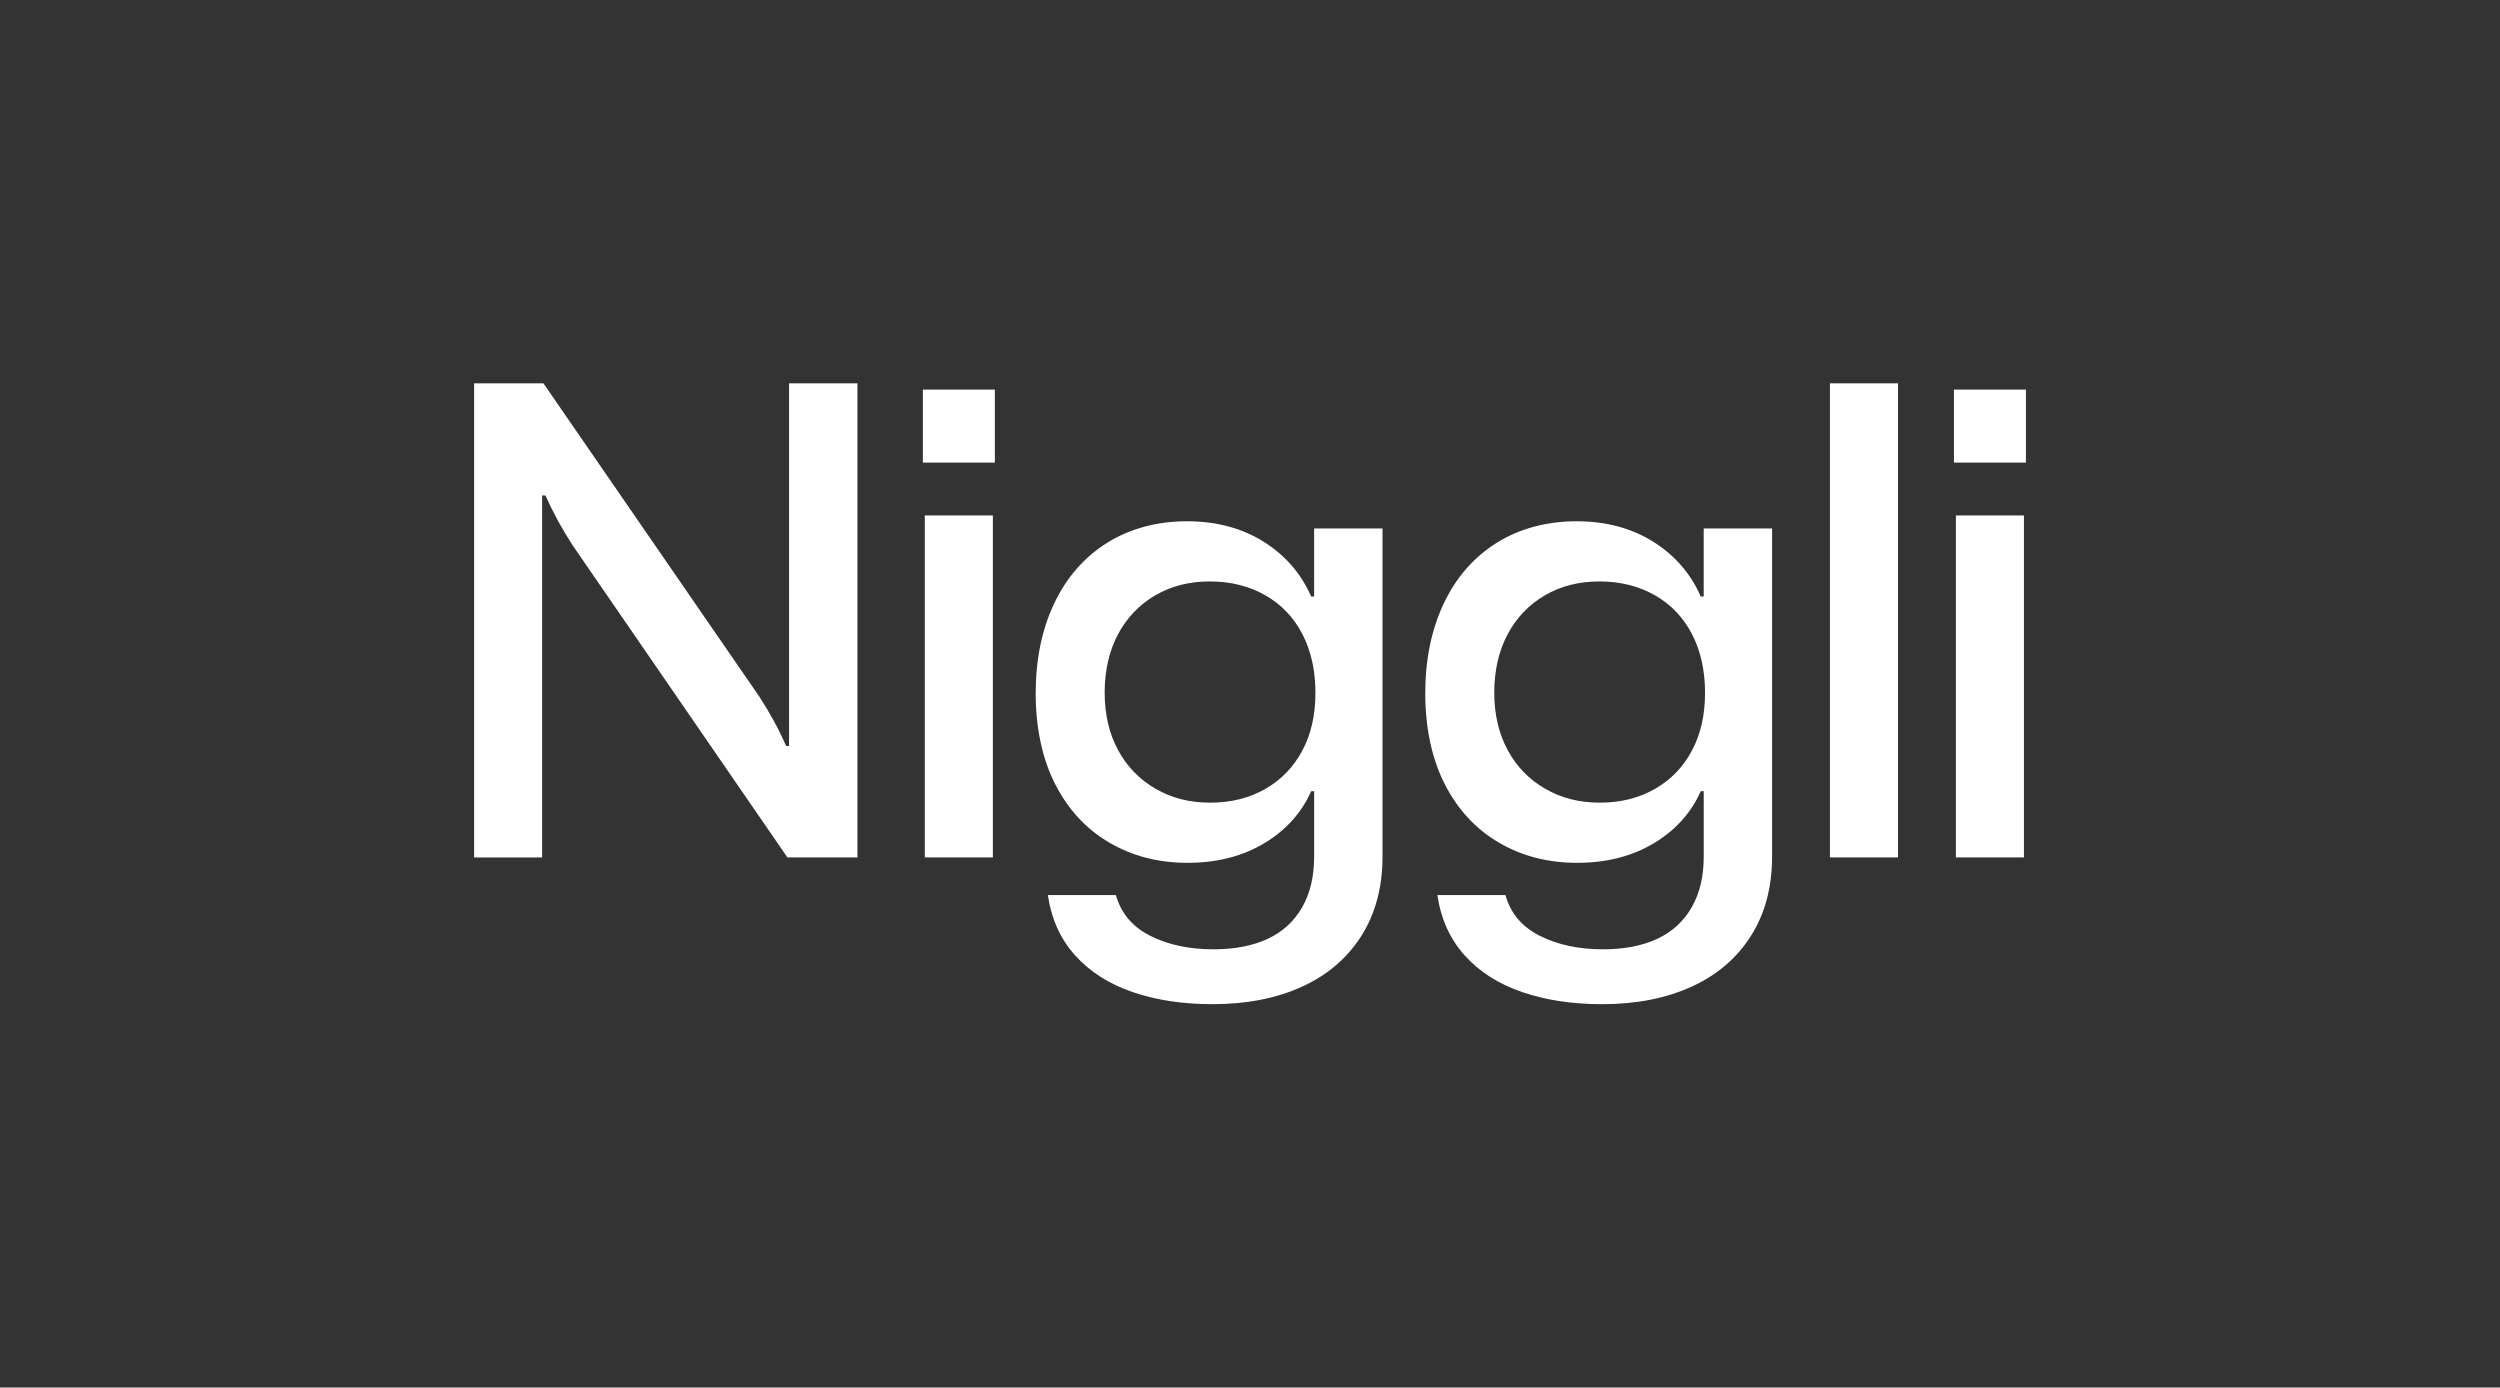
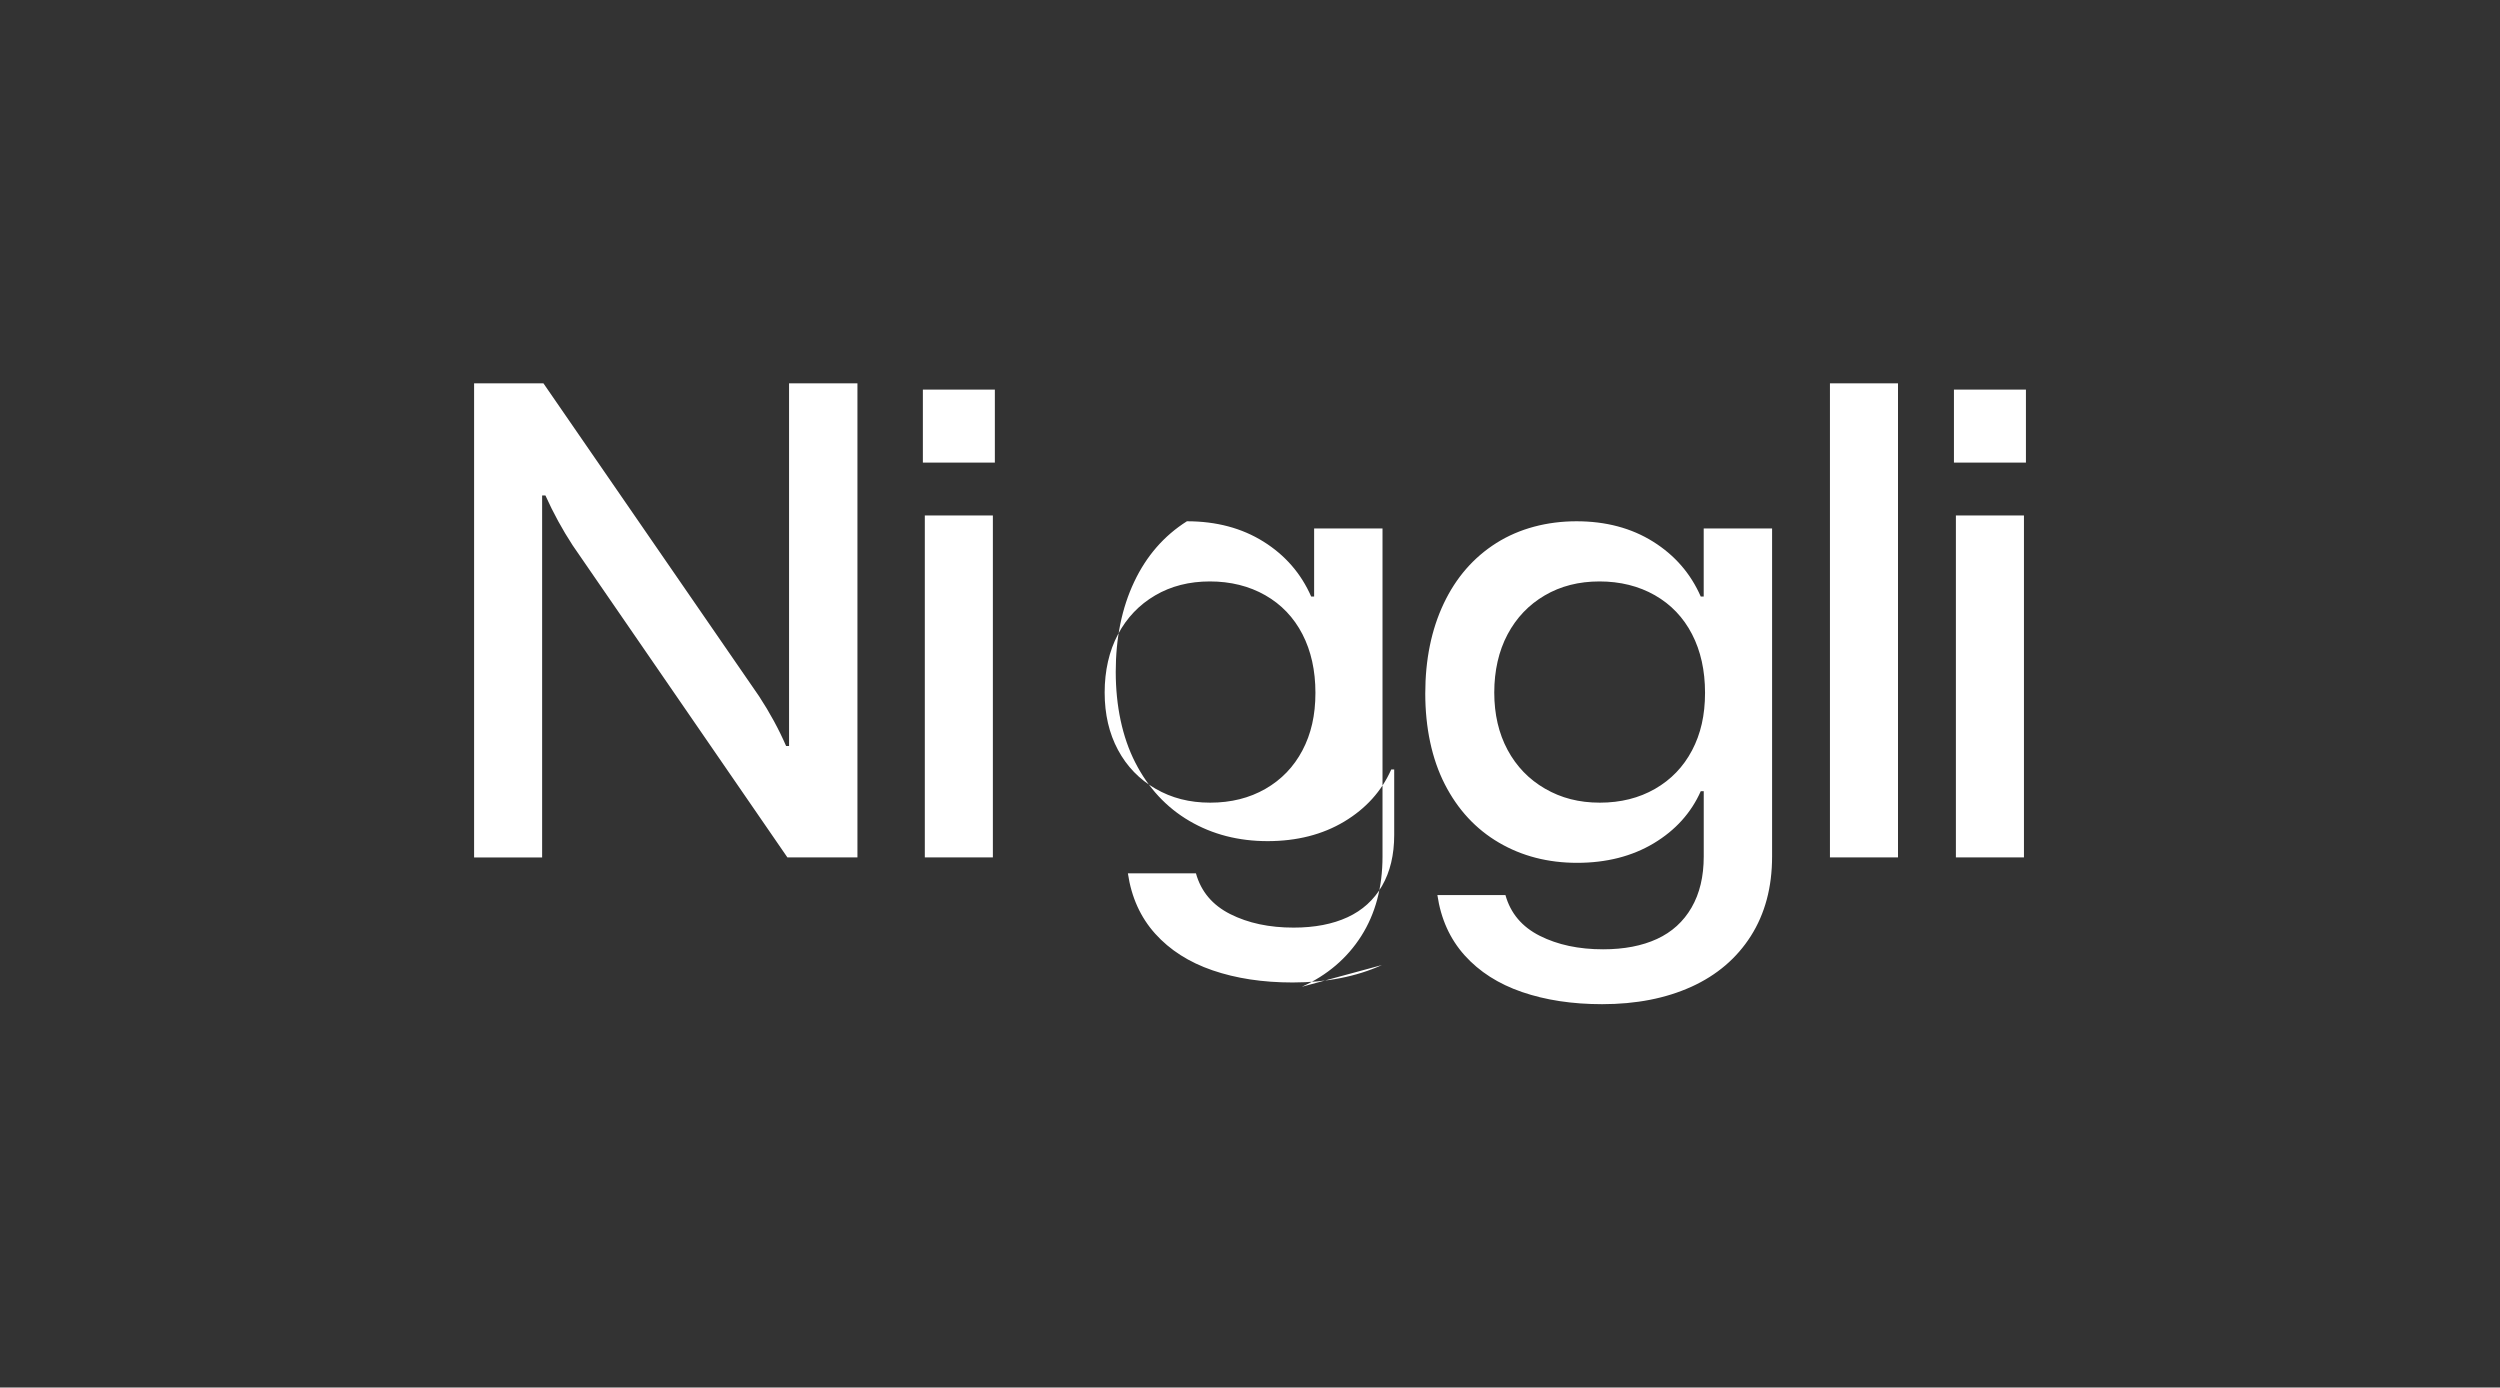
<svg xmlns="http://www.w3.org/2000/svg" viewBox="0 0 769.56 427.12" data-name="Layer 1" id="Layer_1">
  <rect x="0" y="0" width="769.56" height="427.12" fill="#333333" stroke="none" />
  <defs>
    <style>
      .cls-1 {
        fill: #fff;
      }
    </style>
  </defs>
-   <path d="M623.02,158.68h-20.95v105.25h20.95v-105.25ZM623.63,119.92h-22.16v22.47h22.16v-22.47ZM584.25,118h-20.95v145.93h20.95V118ZM475.61,242.78c-4.96-2.87-8.8-6.85-11.54-11.94-2.73-5.09-4.1-10.98-4.1-17.66s1.37-12.78,4.1-17.91c2.73-5.13,6.54-9.12,11.44-11.99,4.89-2.87,10.51-4.3,16.85-4.3s12.09,1.42,17.05,4.25c4.96,2.83,8.77,6.83,11.44,11.99,2.67,5.16,4,11.18,4,18.06s-1.33,12.65-4,17.71c-2.67,5.06-6.46,9.01-11.39,11.84-4.93,2.83-10.59,4.25-17,4.25s-11.89-1.43-16.85-4.3M520.64,303.76c7.86-3.58,13.97-8.79,18.32-15.64,4.35-6.85,6.53-15,6.53-24.44v-101h-21.05v20.95h-.91c-3.1-7.08-7.99-12.72-14.67-16.9-6.68-4.18-14.54-6.27-23.58-6.27s-17.59,2.23-24.64,6.68c-7.05,4.45-12.46,10.68-16.24,18.67-3.78,8-5.67,17.22-5.67,27.68s2.01,20.11,6.02,27.93c4.01,7.83,9.56,13.81,16.65,17.96,7.08,4.15,15.11,6.22,24.09,6.22s16.9-2.01,23.58-6.02c6.68-4.01,11.5-9.36,14.47-16.04h.91v20.14c0,6.14-1.25,11.37-3.75,15.69-2.5,4.32-6.04,7.54-10.63,9.66-4.59,2.12-10.12,3.19-16.6,3.19-7.49,0-13.98-1.38-19.48-4.15-5.5-2.77-9.02-6.95-10.58-12.55h-20.95c1.08,7.35,3.88,13.54,8.4,18.57,4.52,5.03,10.41,8.79,17.66,11.28,7.25,2.49,15.47,3.74,24.64,3.74,10.46,0,19.62-1.79,27.48-5.36M355.68,242.78c-4.96-2.87-8.81-6.85-11.54-11.94-2.73-5.09-4.1-10.98-4.1-17.66s1.37-12.78,4.1-17.91c2.73-5.13,6.54-9.12,11.44-11.99,4.89-2.87,10.51-4.3,16.85-4.3s12.09,1.42,17.05,4.25c4.96,2.83,8.77,6.83,11.44,11.99,2.66,5.16,4,11.18,4,18.06s-1.33,12.65-4,17.71c-2.67,5.06-6.46,9.01-11.39,11.84-4.93,2.83-10.59,4.25-17,4.25s-11.89-1.43-16.85-4.3M400.72,303.76c7.86-3.58,13.97-8.79,18.32-15.64,4.35-6.85,6.53-15,6.53-24.44v-101h-21.05v20.95h-.91c-3.1-7.08-7.99-12.72-14.67-16.9-6.68-4.18-14.54-6.27-23.58-6.27s-17.59,2.23-24.64,6.68c-7.05,4.45-12.47,10.68-16.24,18.67-3.78,8-5.67,17.22-5.67,27.68s2.01,20.11,6.02,27.93c4.01,7.83,9.56,13.81,16.65,17.96,7.08,4.15,15.11,6.22,24.09,6.22s16.9-2.01,23.58-6.02c6.68-4.01,11.5-9.36,14.47-16.04h.91v20.14c0,6.14-1.25,11.37-3.74,15.69-2.5,4.32-6.04,7.54-10.63,9.66-4.59,2.12-10.12,3.19-16.6,3.19-7.49,0-13.98-1.38-19.48-4.15-5.5-2.77-9.02-6.95-10.58-12.55h-20.95c1.08,7.35,3.88,13.54,8.4,18.57,4.52,5.03,10.41,8.79,17.66,11.28,7.25,2.49,15.47,3.74,24.64,3.74,10.46,0,19.62-1.79,27.48-5.36M305.63,158.68h-20.95v105.25h20.95v-105.25ZM306.24,119.92h-22.16v22.47h22.16v-22.47ZM166.88,263.93v-111.42h1.01c2.43,5.4,5.23,10.52,8.4,15.38l66.09,96.04h21.56V118h-21.05v111.63h-.91c-2.23-5.13-4.99-10.22-8.3-15.28l-66.39-96.34h-21.35v145.93h20.95Z" class="cls-1" />
+   <path d="M623.02,158.68h-20.95v105.25h20.95v-105.25ZM623.63,119.92h-22.16v22.47h22.16v-22.47ZM584.25,118h-20.95v145.93h20.95V118ZM475.61,242.78c-4.96-2.87-8.8-6.85-11.54-11.94-2.73-5.09-4.1-10.98-4.1-17.66s1.37-12.78,4.1-17.91c2.73-5.13,6.54-9.12,11.44-11.99,4.89-2.87,10.51-4.3,16.85-4.3s12.09,1.42,17.05,4.25c4.96,2.83,8.77,6.83,11.44,11.99,2.67,5.16,4,11.18,4,18.06s-1.33,12.65-4,17.71c-2.67,5.06-6.46,9.01-11.39,11.84-4.93,2.83-10.59,4.25-17,4.25s-11.89-1.43-16.85-4.3M520.64,303.76c7.86-3.58,13.97-8.79,18.32-15.64,4.35-6.85,6.53-15,6.53-24.44v-101h-21.05v20.95h-.91c-3.1-7.08-7.99-12.72-14.67-16.9-6.68-4.18-14.54-6.27-23.58-6.27s-17.59,2.23-24.64,6.68c-7.05,4.45-12.46,10.68-16.24,18.67-3.78,8-5.67,17.22-5.67,27.68s2.01,20.11,6.02,27.93c4.01,7.83,9.56,13.81,16.65,17.96,7.08,4.15,15.11,6.22,24.09,6.22s16.9-2.01,23.58-6.02c6.68-4.01,11.5-9.36,14.47-16.04h.91v20.14c0,6.14-1.25,11.37-3.75,15.69-2.5,4.32-6.04,7.54-10.63,9.66-4.59,2.12-10.12,3.19-16.6,3.19-7.49,0-13.98-1.38-19.48-4.15-5.5-2.77-9.02-6.95-10.58-12.55h-20.95c1.08,7.35,3.88,13.54,8.4,18.57,4.52,5.03,10.41,8.79,17.66,11.28,7.25,2.49,15.47,3.74,24.64,3.74,10.46,0,19.62-1.79,27.48-5.36M355.68,242.78c-4.96-2.87-8.81-6.85-11.54-11.94-2.73-5.09-4.1-10.98-4.1-17.66s1.37-12.78,4.1-17.91c2.73-5.13,6.54-9.12,11.44-11.99,4.89-2.87,10.51-4.3,16.85-4.3s12.09,1.42,17.05,4.25c4.96,2.83,8.77,6.83,11.44,11.99,2.66,5.16,4,11.18,4,18.06s-1.33,12.65-4,17.71c-2.67,5.06-6.46,9.01-11.39,11.84-4.93,2.83-10.59,4.25-17,4.25s-11.89-1.43-16.85-4.3M400.72,303.76c7.86-3.58,13.97-8.79,18.32-15.64,4.35-6.85,6.53-15,6.53-24.44v-101h-21.05v20.95h-.91c-3.1-7.08-7.99-12.72-14.67-16.9-6.68-4.18-14.54-6.27-23.58-6.27c-7.05,4.45-12.47,10.68-16.24,18.67-3.78,8-5.67,17.22-5.67,27.68s2.01,20.11,6.02,27.93c4.01,7.83,9.56,13.81,16.65,17.96,7.08,4.15,15.11,6.22,24.09,6.22s16.9-2.01,23.58-6.02c6.68-4.01,11.5-9.36,14.47-16.04h.91v20.14c0,6.14-1.25,11.37-3.74,15.69-2.5,4.32-6.04,7.54-10.63,9.66-4.59,2.12-10.12,3.19-16.6,3.19-7.49,0-13.98-1.38-19.48-4.15-5.5-2.77-9.02-6.95-10.58-12.55h-20.95c1.08,7.35,3.88,13.54,8.4,18.57,4.52,5.03,10.41,8.79,17.66,11.28,7.25,2.49,15.47,3.74,24.64,3.74,10.46,0,19.62-1.79,27.48-5.36M305.63,158.68h-20.95v105.25h20.95v-105.25ZM306.24,119.92h-22.16v22.47h22.16v-22.47ZM166.88,263.93v-111.42h1.01c2.43,5.4,5.23,10.52,8.4,15.38l66.09,96.04h21.56V118h-21.05v111.63h-.91c-2.23-5.13-4.99-10.22-8.3-15.28l-66.39-96.34h-21.35v145.93h20.95Z" class="cls-1" />
</svg>